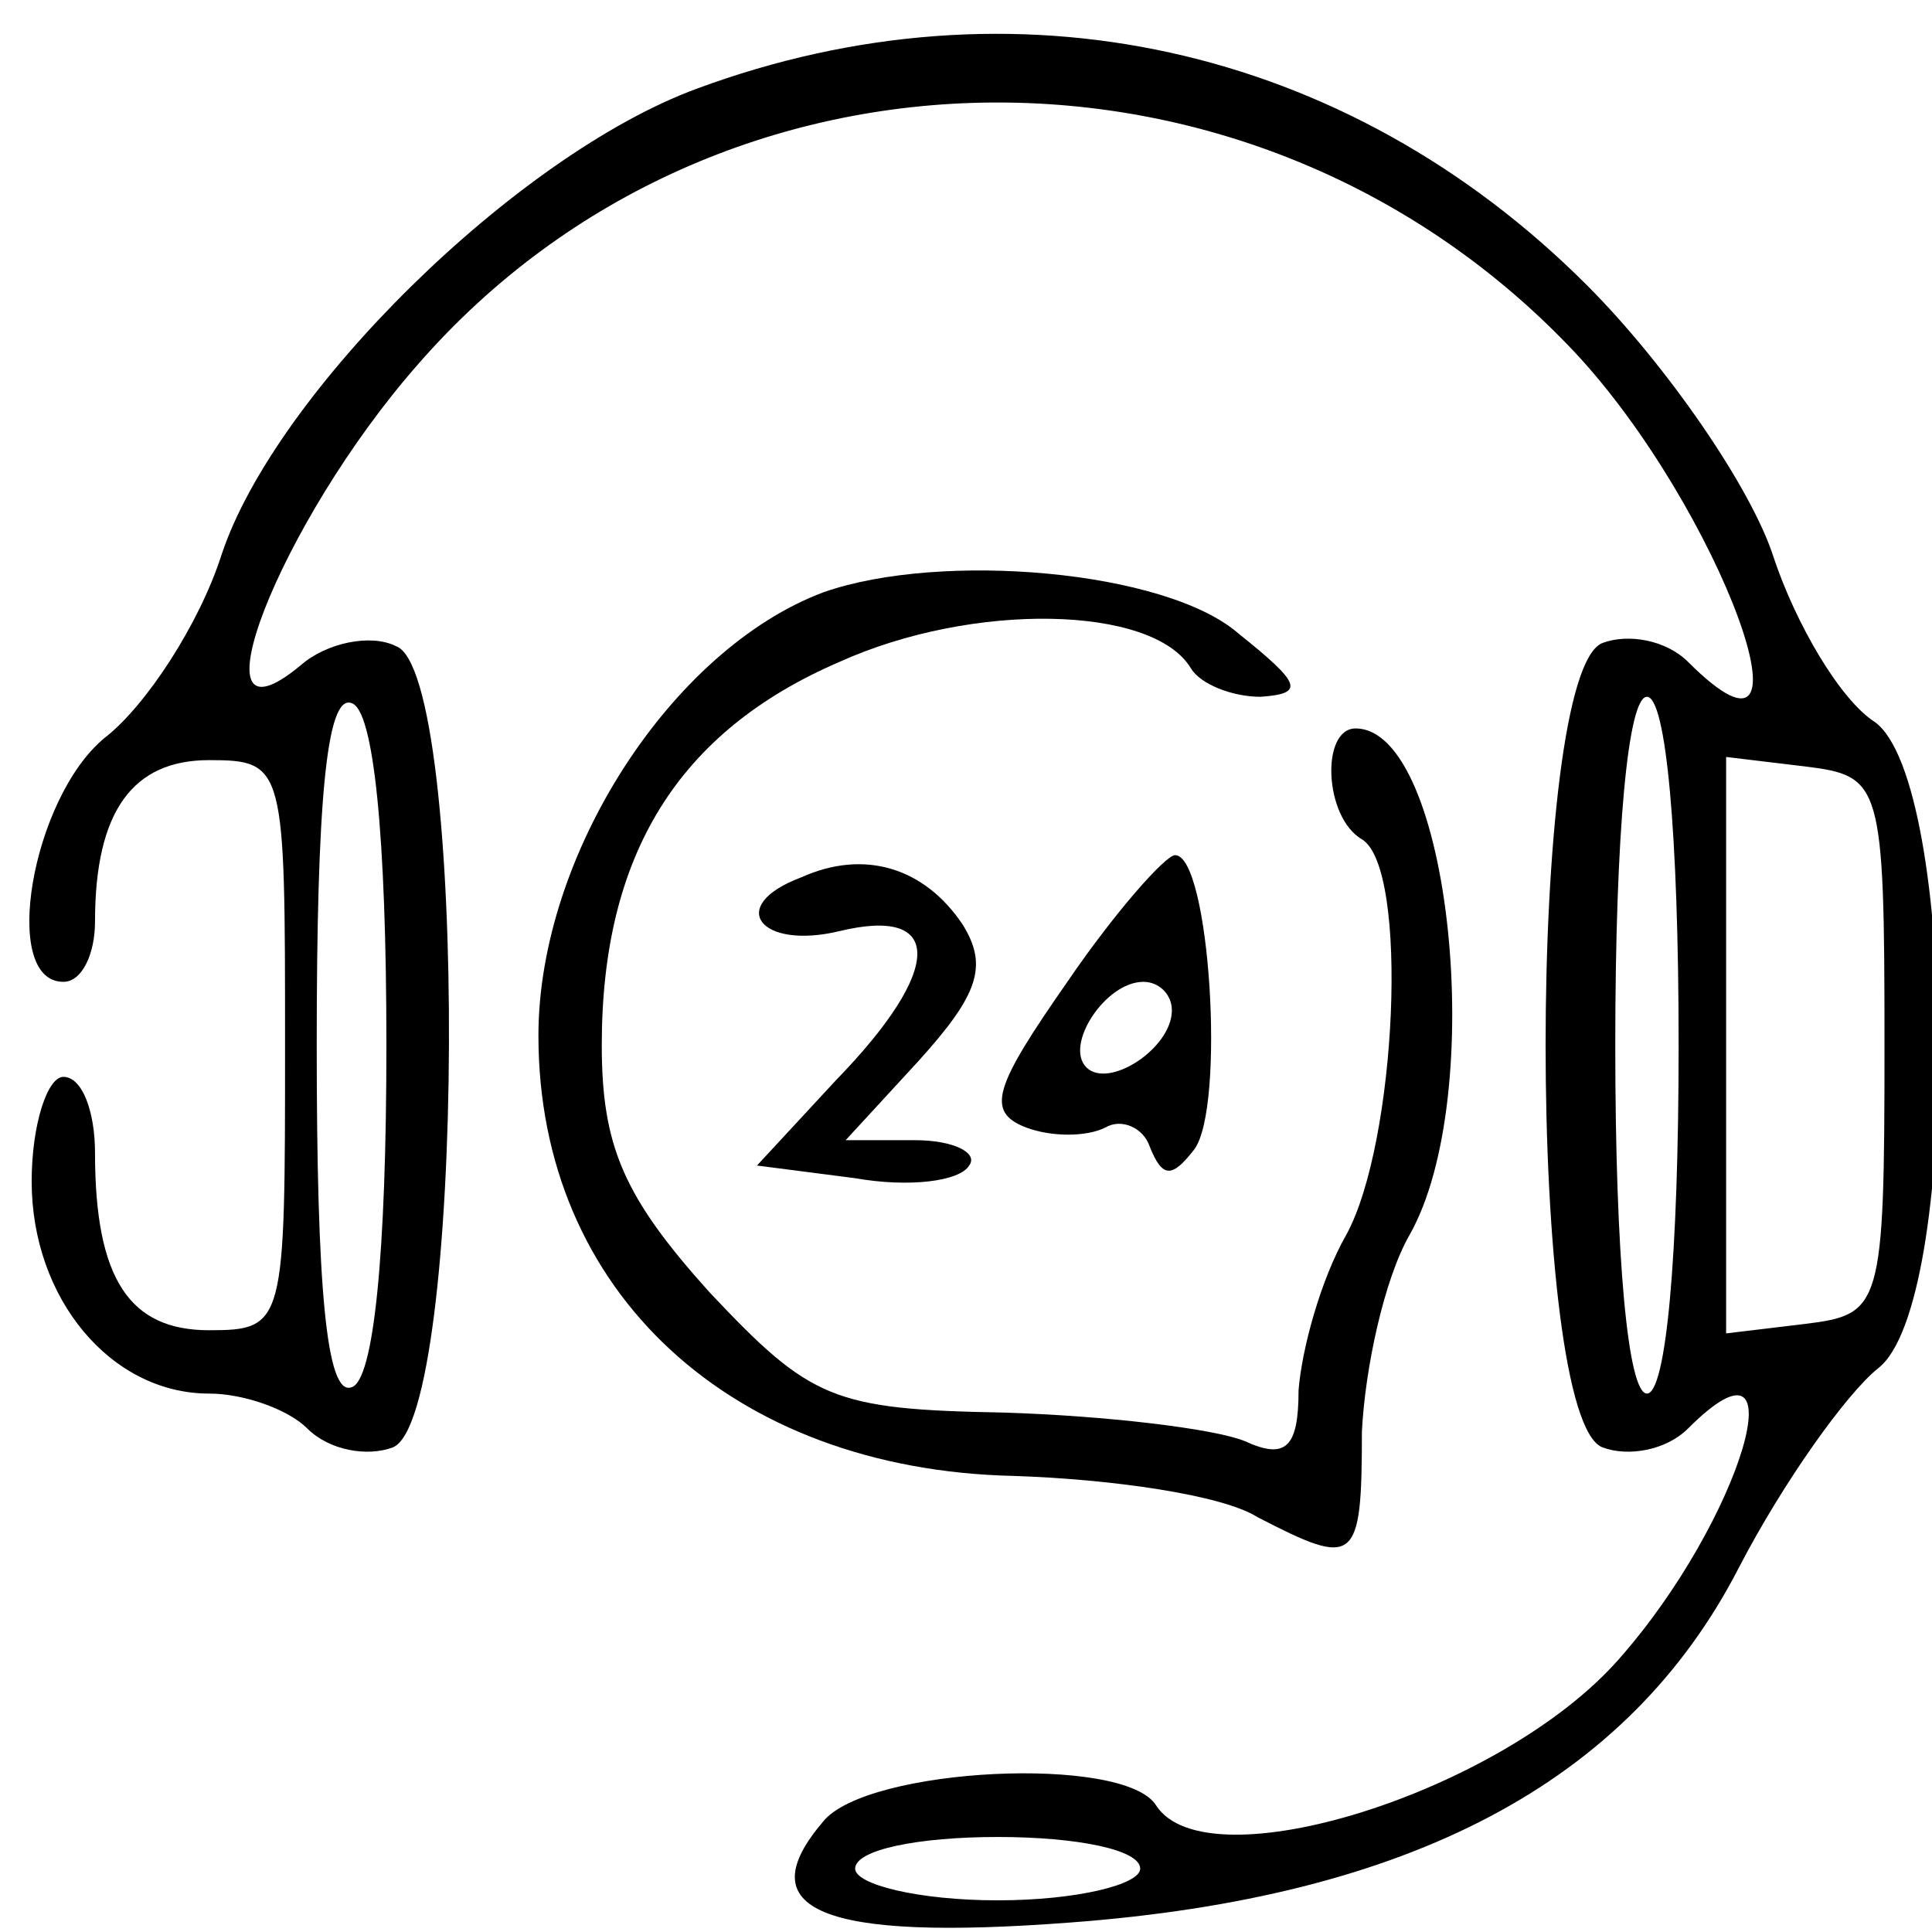
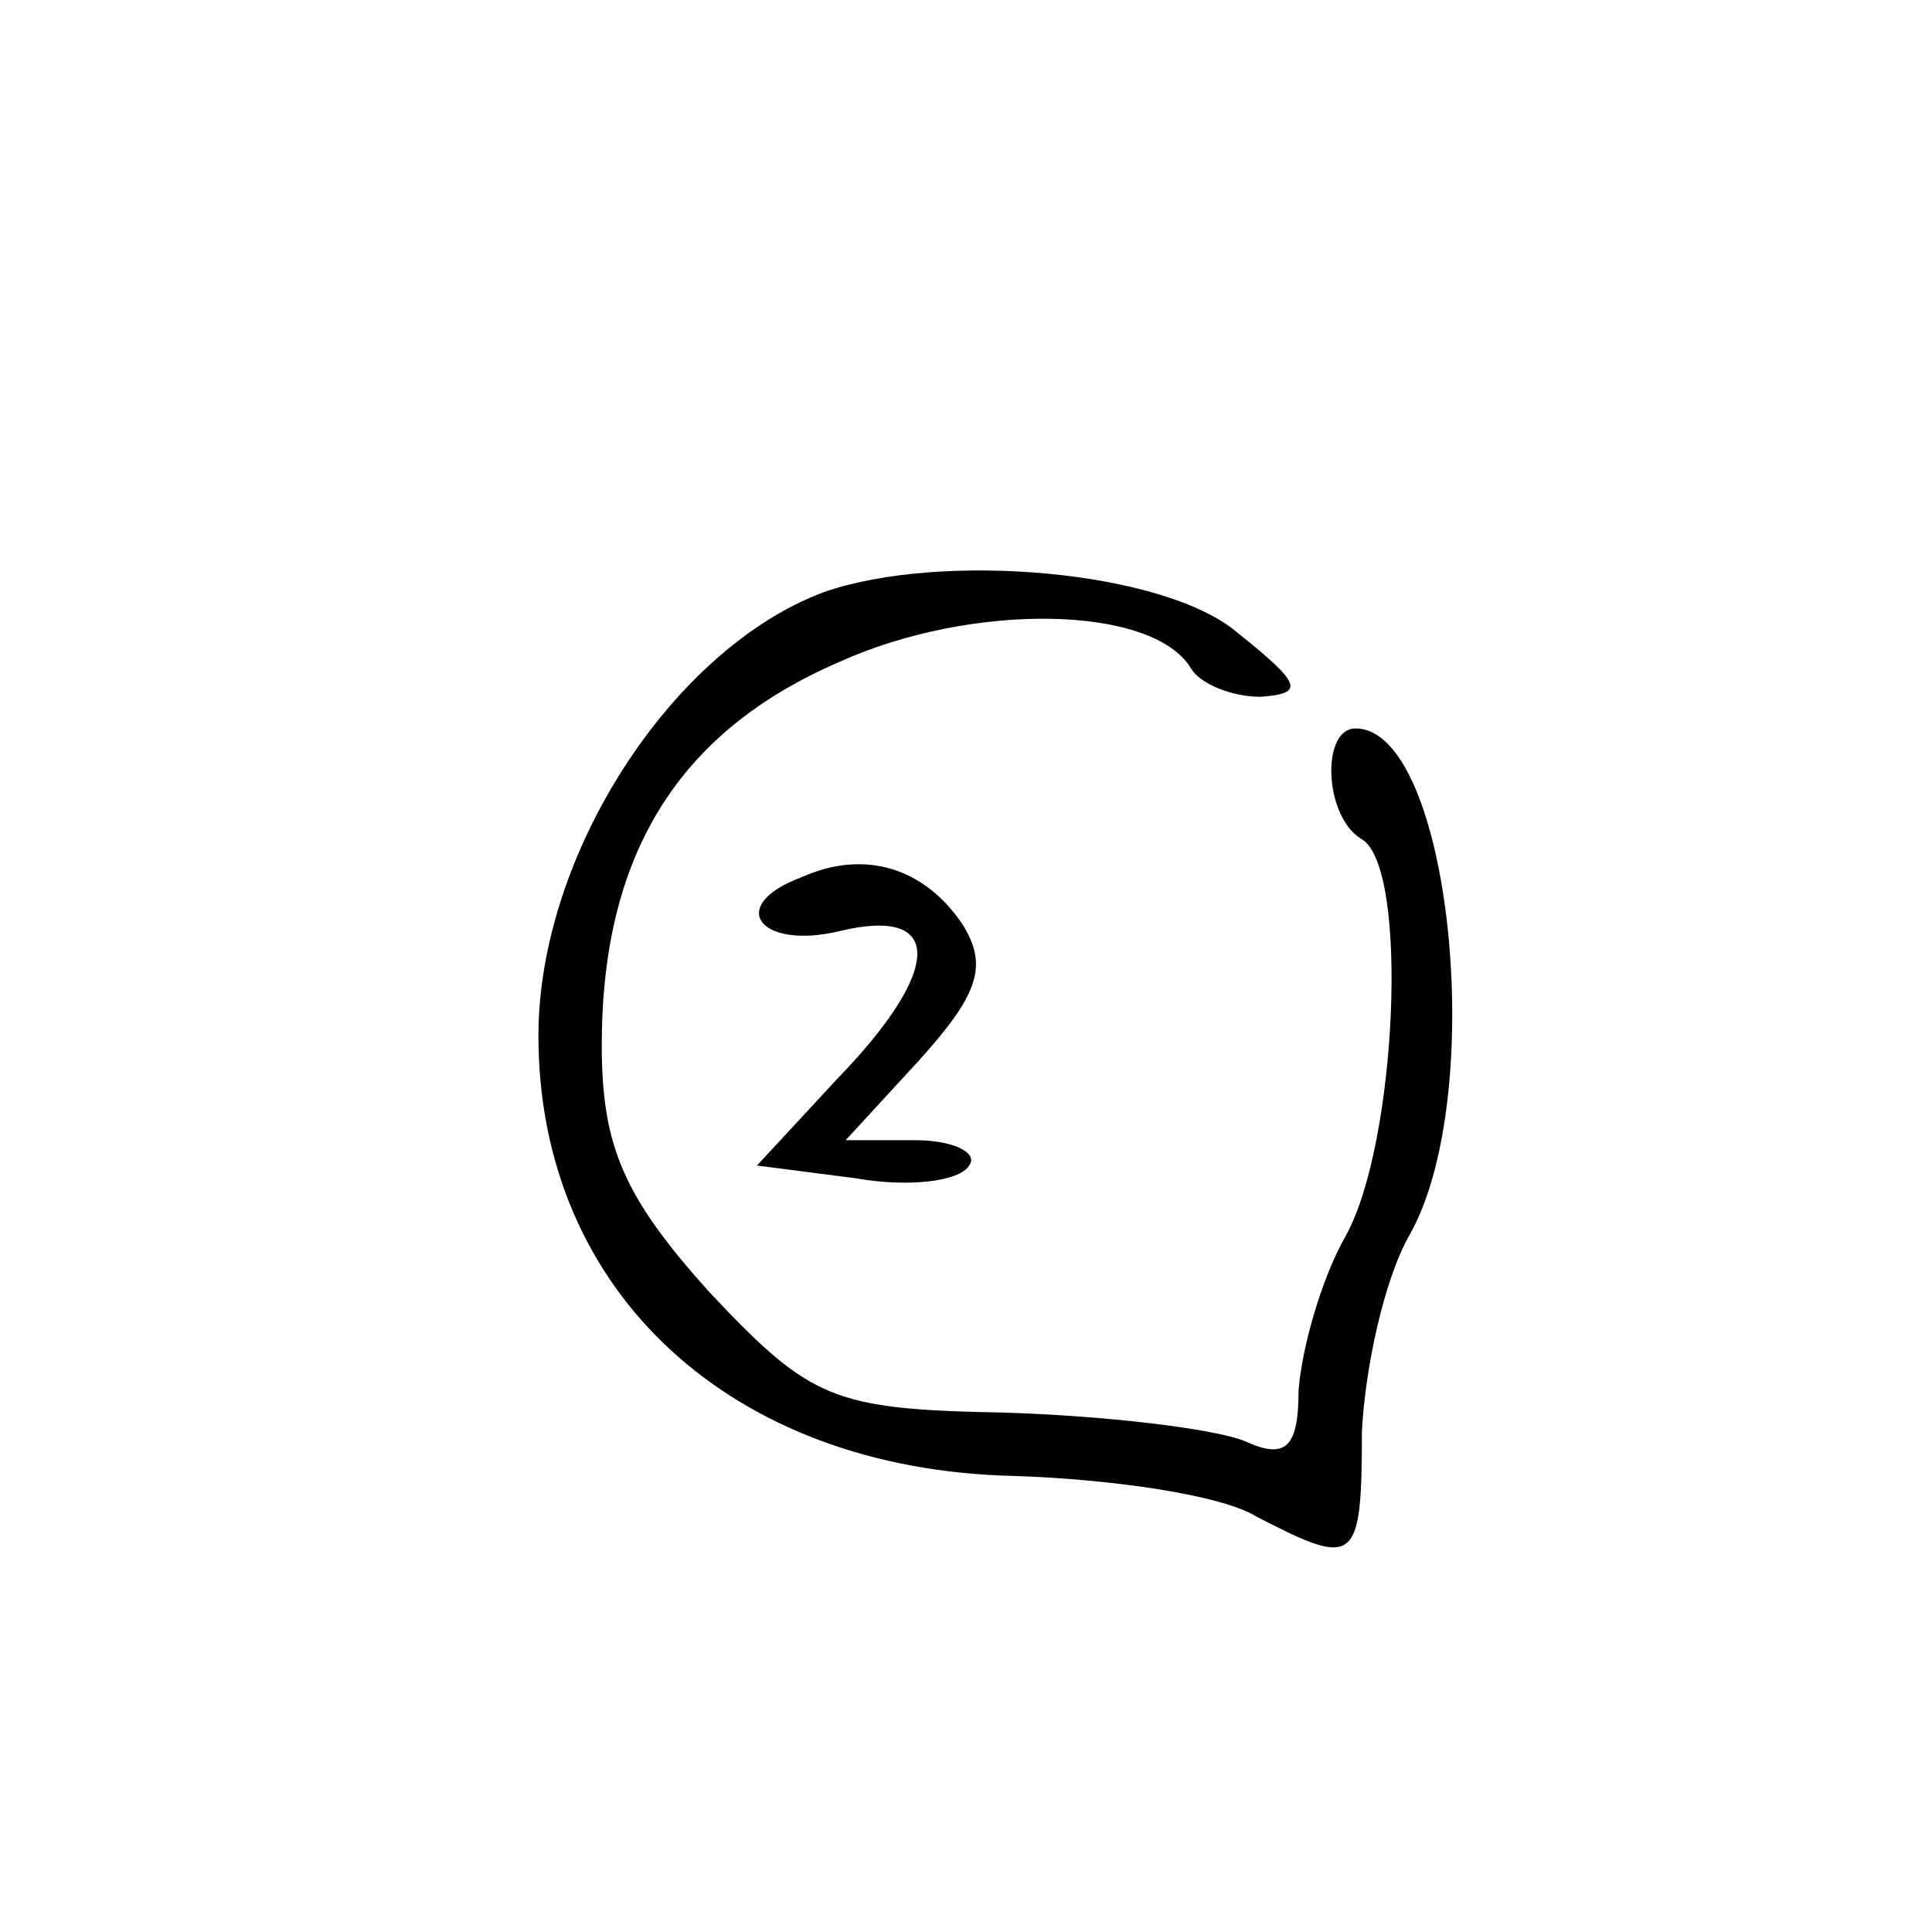
<svg xmlns="http://www.w3.org/2000/svg" width="61pt" height="61pt" viewBox="0 0 61 61" preserveAspectRatio="xMidYMid meet">
  <g transform="translate(0,61) scale(0.1,-0.1)" fill="#000000" stroke="none">
-     <path d="M220 582 c-57 -21 -133 -96 -150 -147 -7 -22 -24 -48 -37 -58 -23 -19 -33 -77 -13 -77 6 0 10 9 10 19 0 35 12 51 36 51 24 0 24 -2 24 -90 0 -88 0 -90 -24 -90 -25 0 -36 16 -36 56 0 13 -4 24 -10 24 -5 0 -10 -15 -10 -33 0 -37 25 -67 56 -67 11 0 25 -5 31 -11 7 -7 19 -9 27 -6 23 9 24 245 1 253 -8 4 -22 1 -30 -6 -36 -30 -7 45 37 95 95 109 265 110 365 4 46 -49 80 -142 36 -98 -7 7 -19 9 -27 6 -24 -9 -24 -245 0 -254 8 -3 20 -1 27 6 36 36 17 -29 -22 -73 -37 -42 -130 -71 -146 -46 -10 16 -91 12 -105 -5 -24 -28 -1 -38 78 -32 107 8 176 44 211 112 14 27 34 55 44 63 26 20 25 185 -1 204 -11 7 -25 31 -32 52 -7 22 -34 61 -59 86 -76 76 -181 99 -281 62z m-98 -302 c0 -66 -4 -106 -11 -108 -8 -3 -11 32 -11 108 0 76 3 111 11 108 7 -2 11 -42 11 -108z m408 0 c0 -67 -4 -110 -10 -110 -6 0 -10 43 -10 110 0 67 4 110 10 110 6 0 10 -43 10 -110z m65 0 c0 -83 -1 -85 -25 -88 l-25 -3 0 91 0 91 25 -3 c24 -3 25 -5 25 -88z m-235 -260 c0 -5 -20 -10 -45 -10 -25 0 -45 5 -45 10 0 6 20 10 45 10 25 0 45 -4 45 -10z" />
    <path d="M260 423 c-48 -18 -90 -83 -90 -140 0 -81 61 -137 150 -139 31 -1 66 -6 77 -13 31 -16 33 -15 33 27 1 20 7 48 15 62 25 44 13 160 -17 160 -11 0 -10 -28 2 -35 15 -9 11 -96 -5 -125 -8 -14 -14 -36 -15 -49 0 -18 -4 -22 -17 -16 -10 4 -44 8 -76 9 -54 1 -61 4 -93 38 -27 30 -34 46 -34 78 0 60 24 99 75 121 42 19 99 18 111 -2 3 -5 13 -9 22 -9 14 1 13 4 -7 20 -23 20 -94 26 -131 13z" />
    <path d="M253 333 c-24 -9 -13 -23 12 -17 33 8 33 -12 -1 -47 l-25 -27 31 -4 c17 -3 33 -1 36 4 3 4 -5 8 -17 8 l-22 0 23 25 c19 21 22 30 14 43 -12 18 -31 24 -51 15z" />
-     <path d="M337 300 c-23 -33 -26 -41 -13 -46 8 -3 19 -3 25 0 5 3 12 0 14 -6 4 -10 7 -10 14 -1 10 13 5 93 -6 93 -3 0 -19 -18 -34 -40z m33 -9 c0 -12 -20 -25 -27 -18 -7 7 6 27 18 27 5 0 9 -4 9 -9z" />
  </g>
</svg>